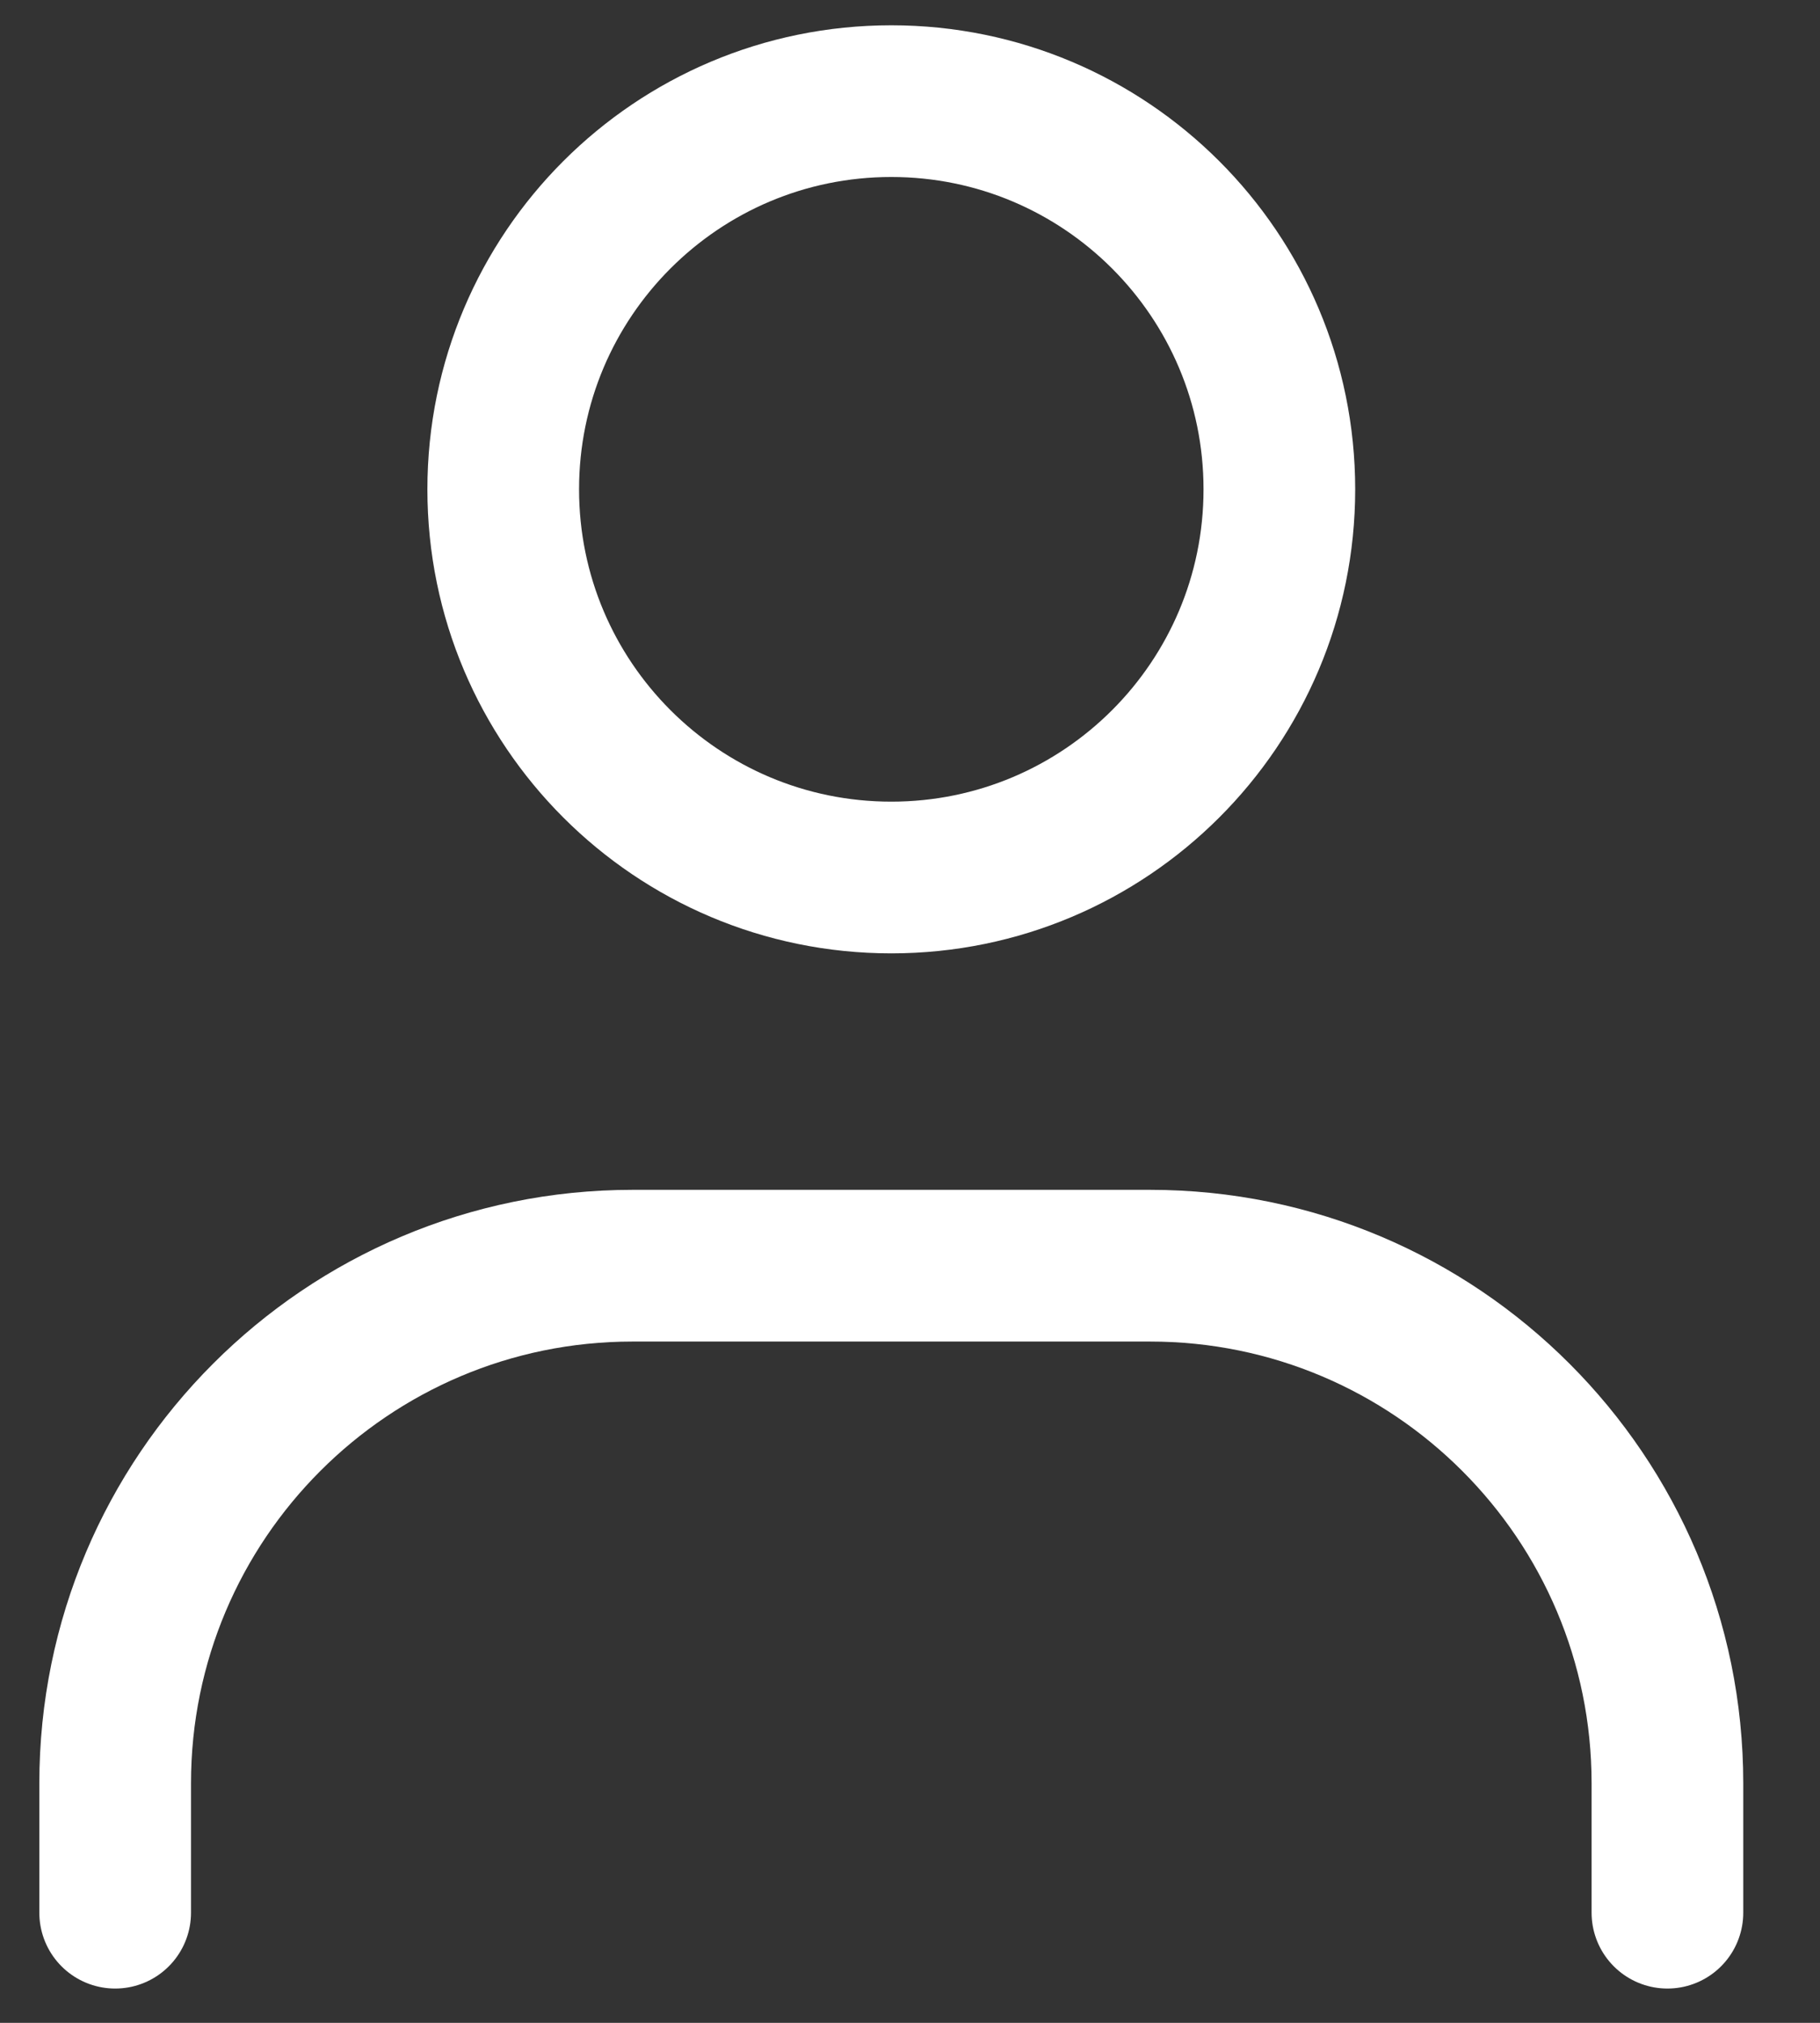
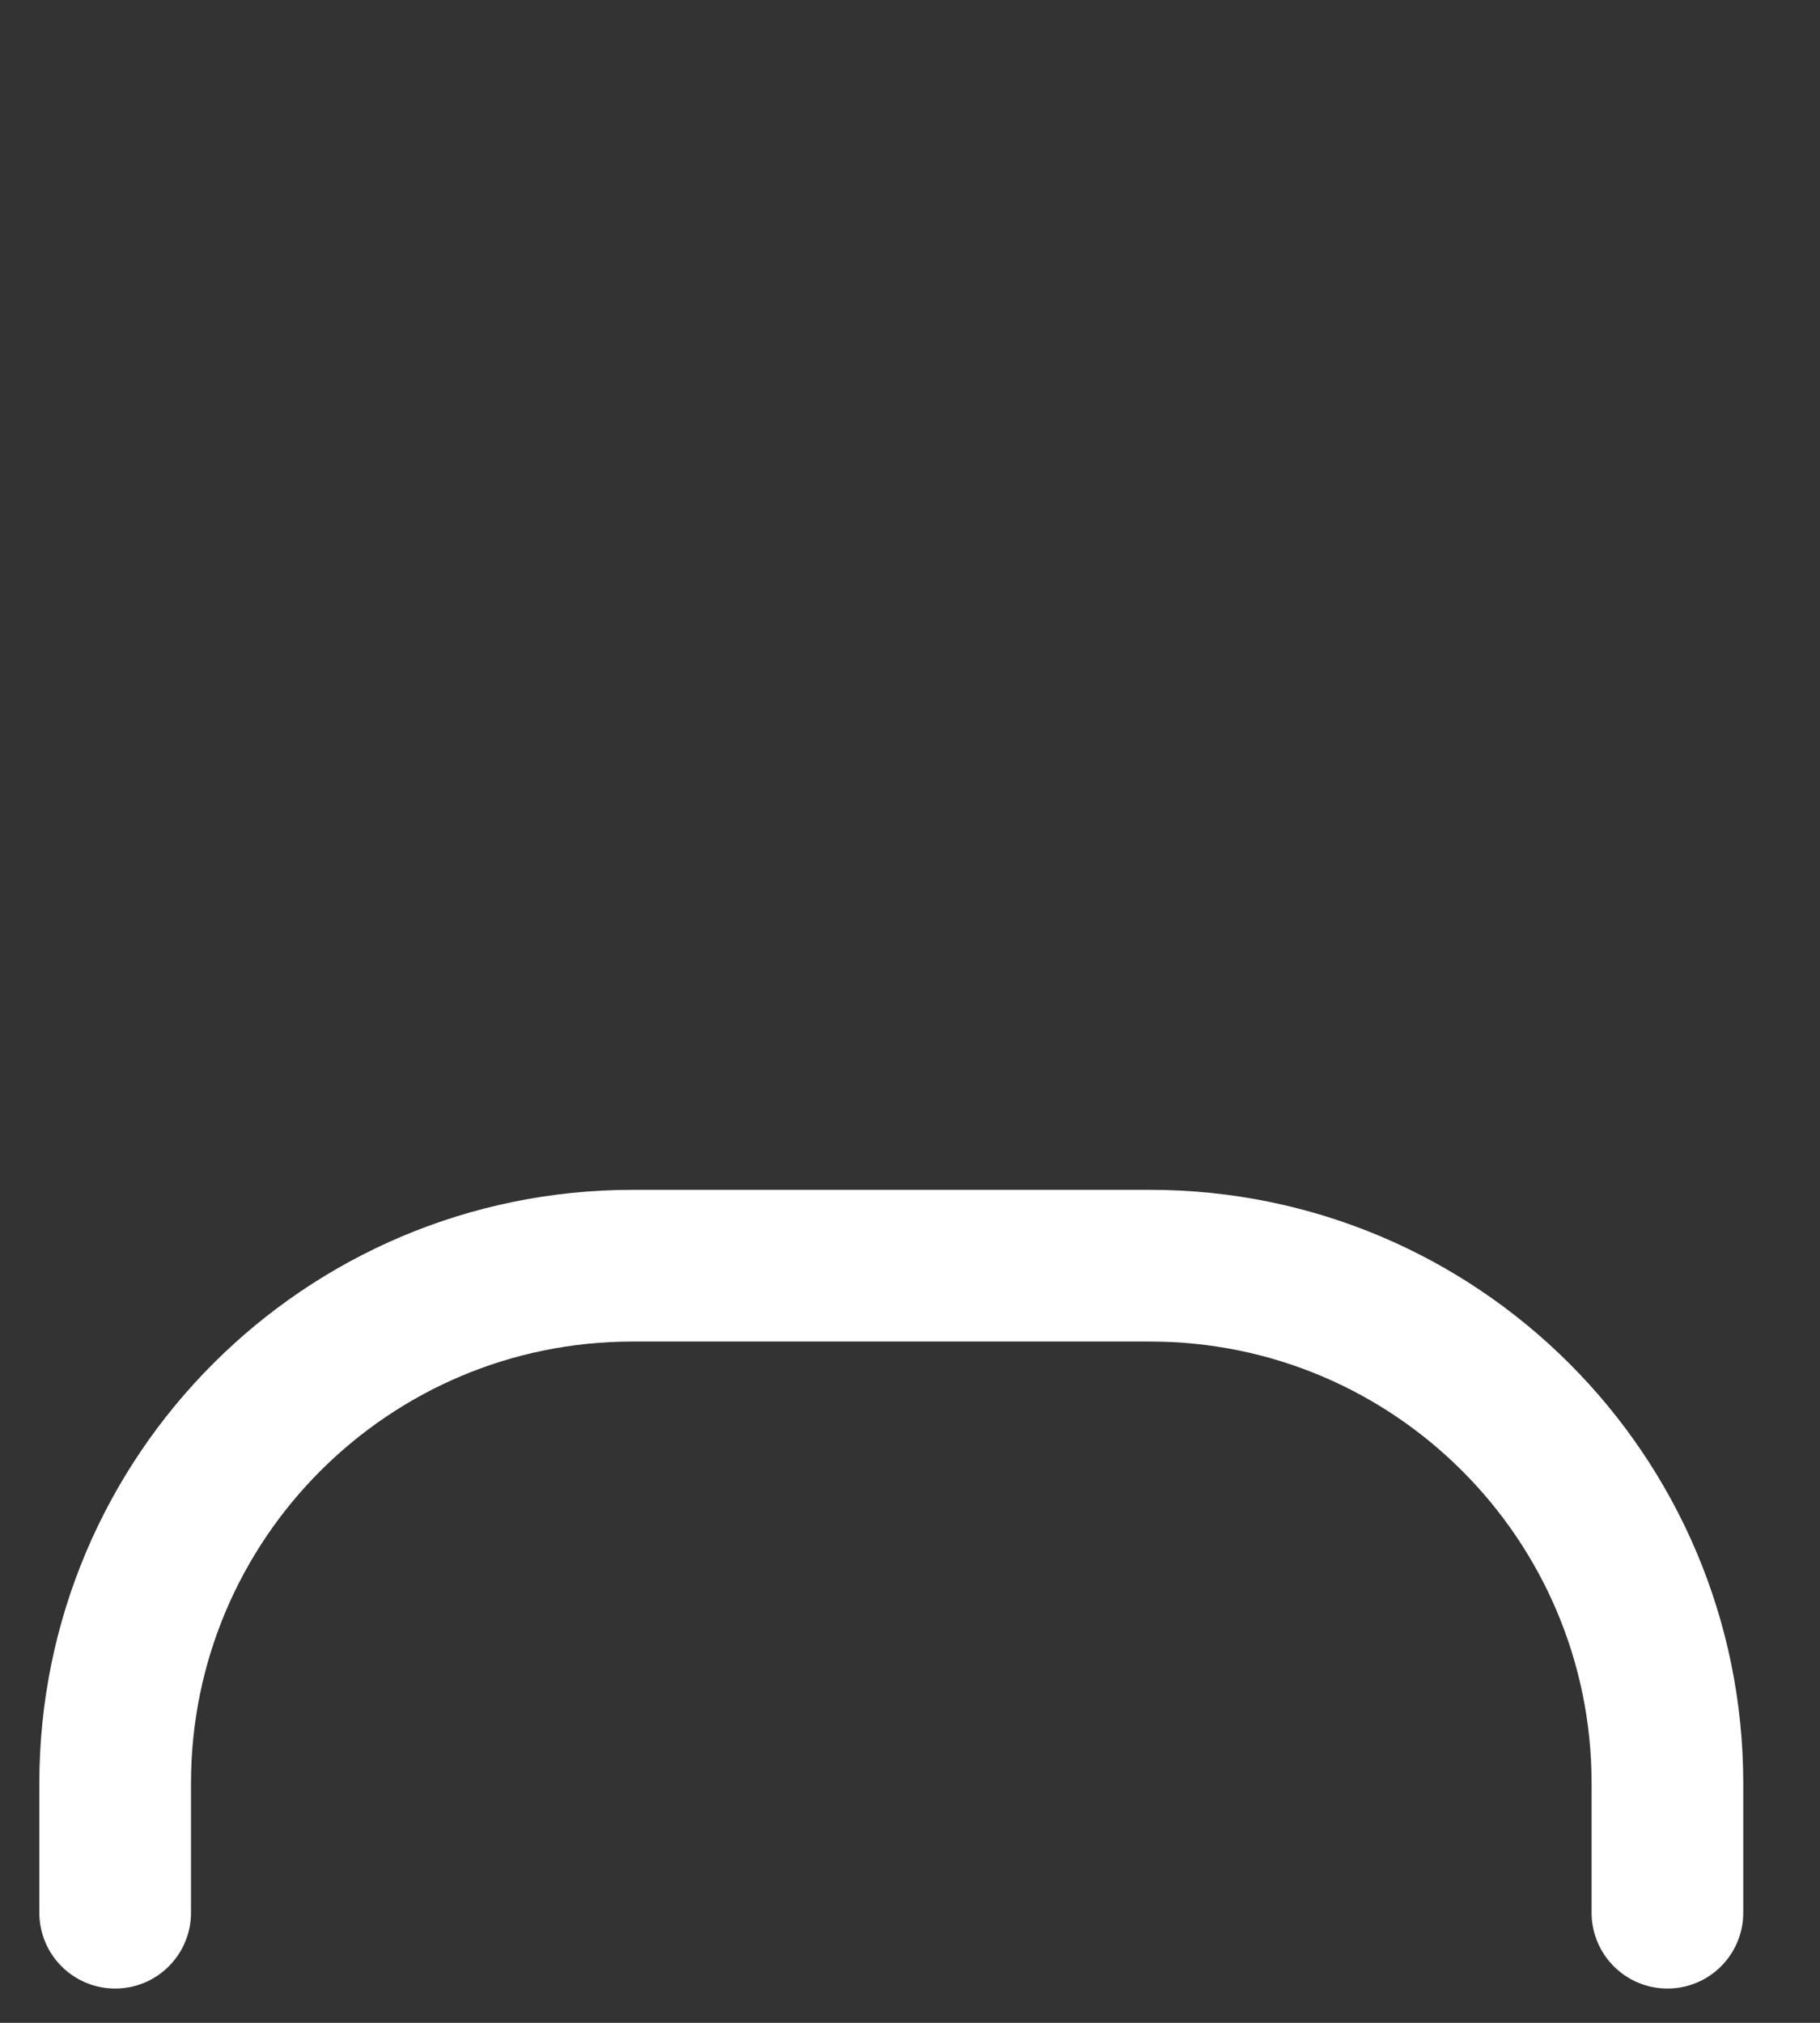
<svg xmlns="http://www.w3.org/2000/svg" width="18" height="20" viewBox="0 0 18 20" fill="none">
  <rect x="0" y="0" width="18" height="20" fill="#333333" stroke="none" />
  <path d="M1.139 18.911V17.632C1.139 14.806 3.43 12.514 6.256 12.514H11.374C14.2 12.514 16.491 14.806 16.491 17.632V18.911" stroke="white" stroke-width="1.5" stroke-linecap="round" />
-   <path d="M8.815 8.676C6.695 8.676 4.977 6.958 4.977 4.838C4.977 2.718 6.695 1 8.815 1C10.934 1 12.653 2.718 12.653 4.838C12.653 6.958 10.934 8.676 8.815 8.676Z" stroke="white" stroke-width="1.5" stroke-linecap="round" />
</svg>